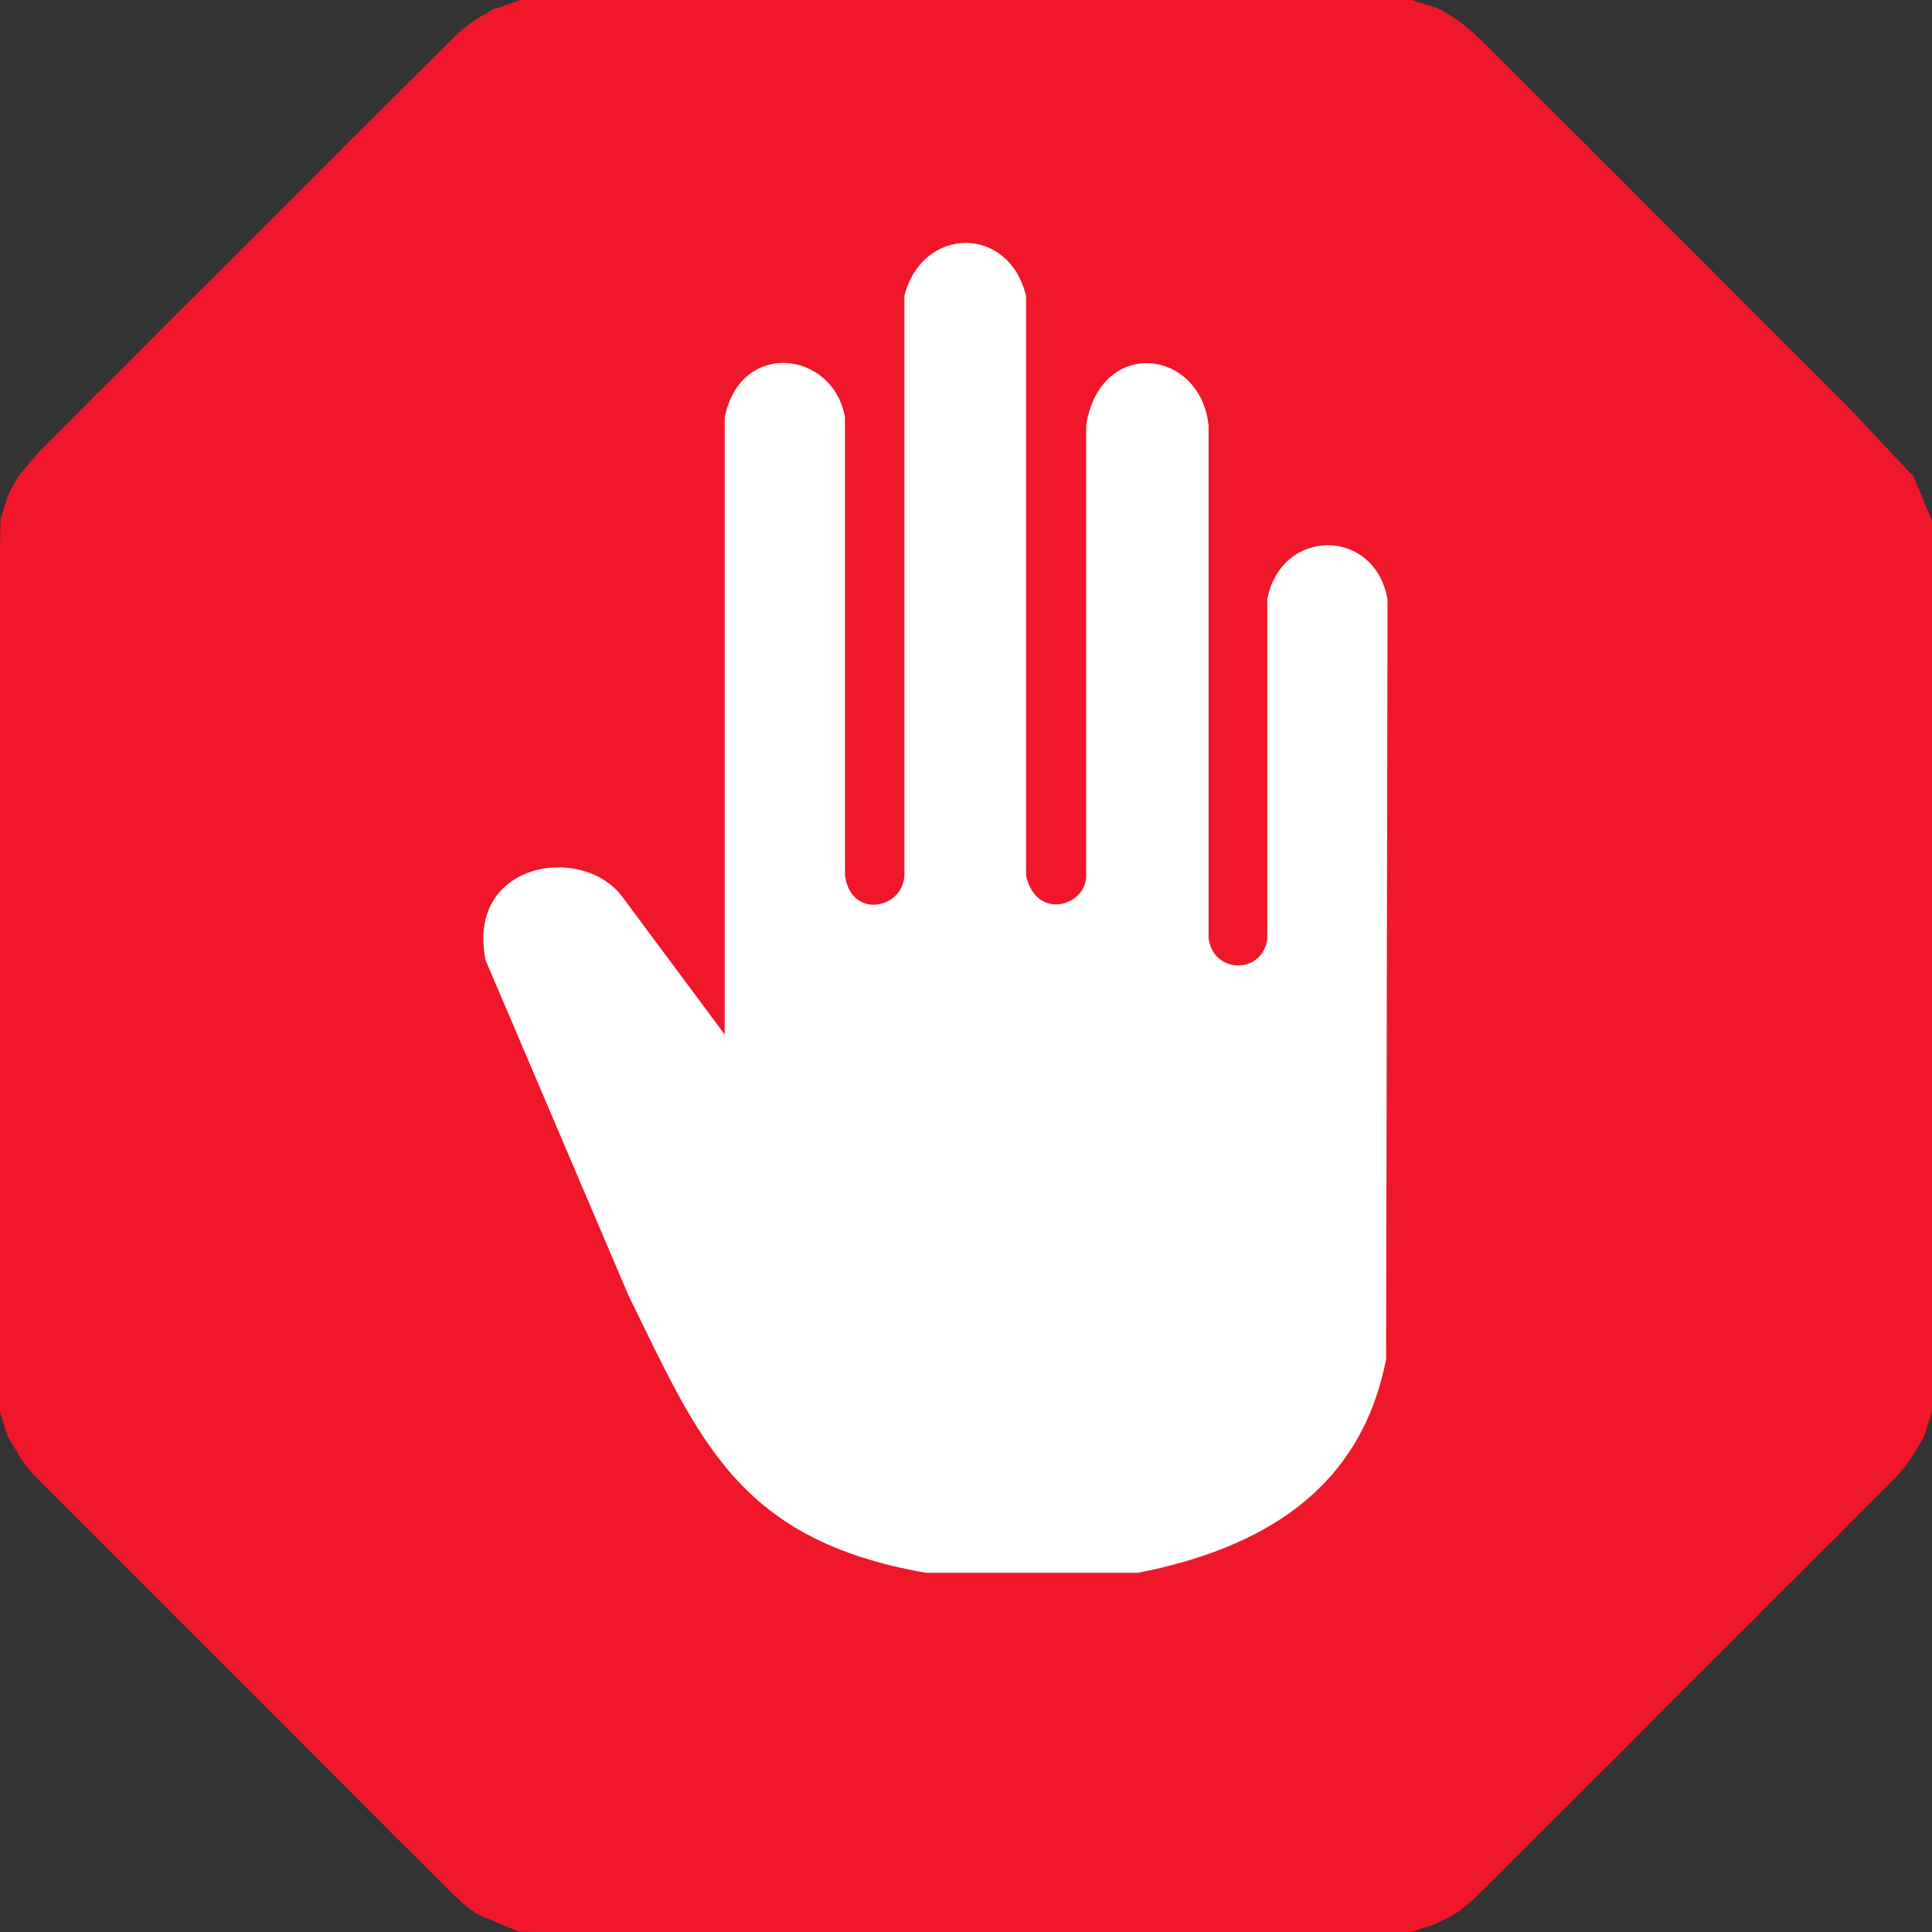
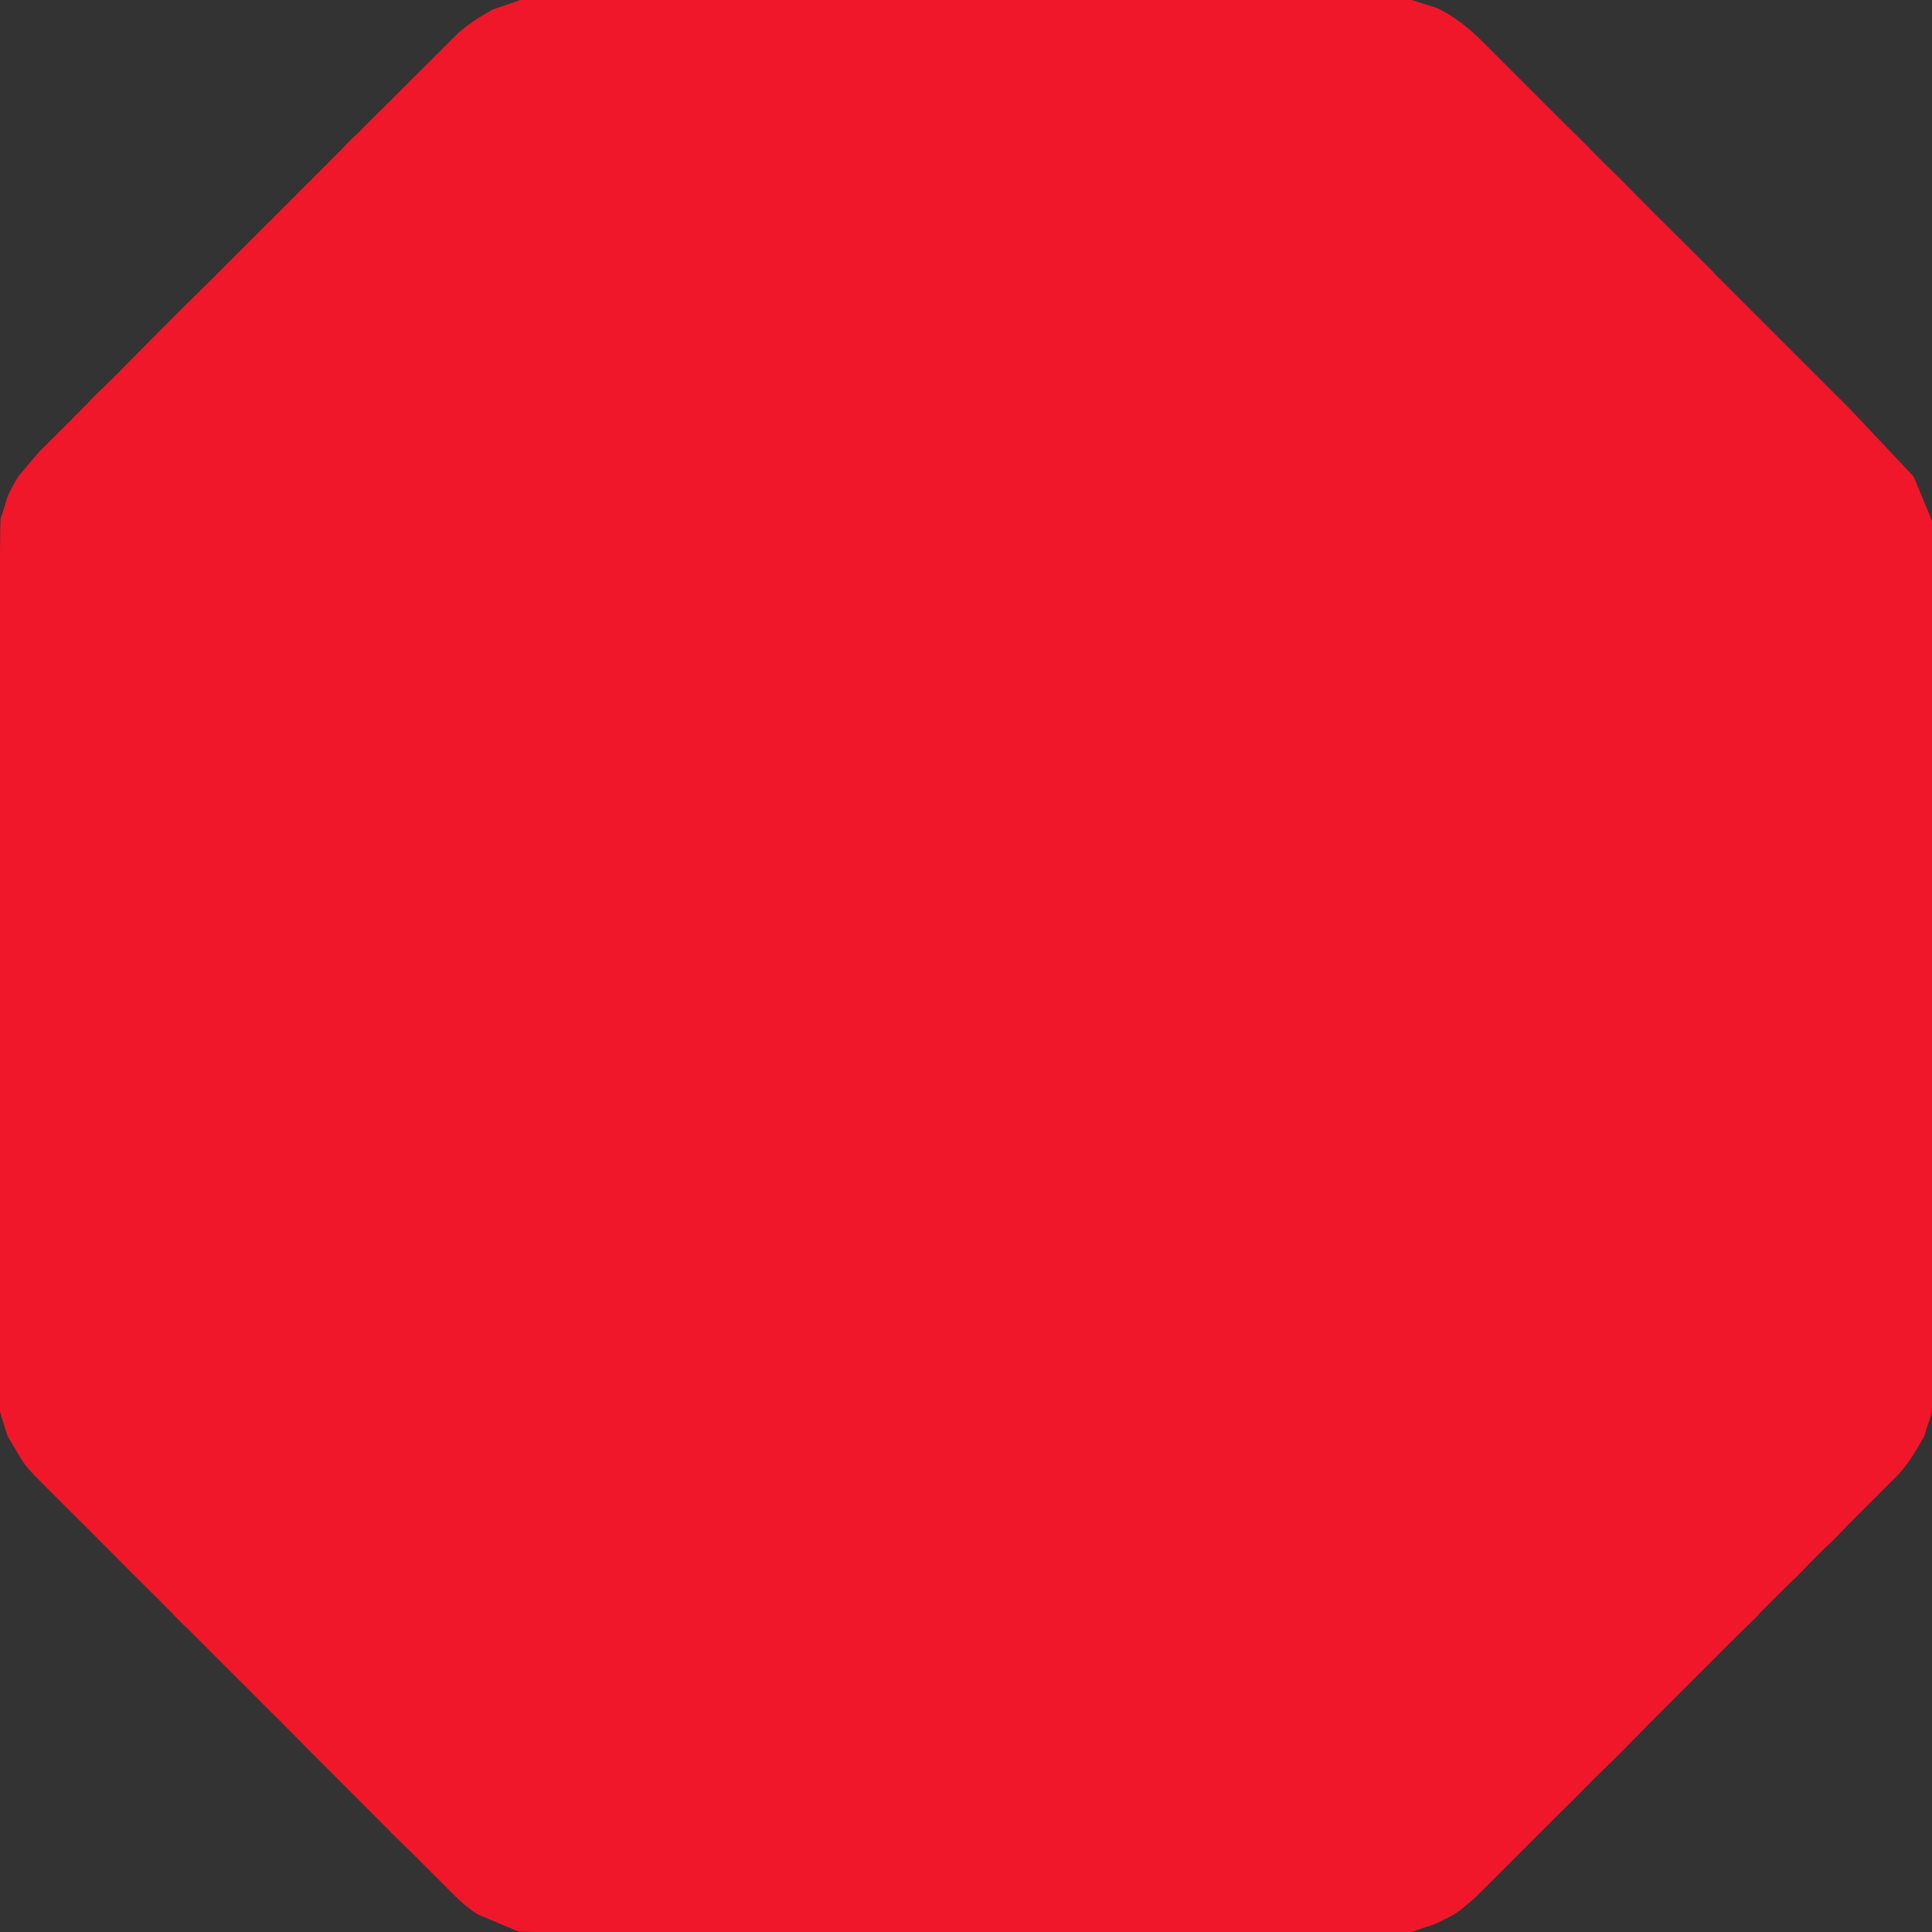
<svg xmlns="http://www.w3.org/2000/svg" xml:space="preserve" width="4.233mm" height="4.233mm" version="1.1" style="shape-rendering:geometricPrecision; text-rendering:geometricPrecision; image-rendering:optimizeQuality; fill-rule:evenodd; clip-rule:evenodd" viewBox="0 0 423.32 423.32">
  <rect x="0" y="0" width="423.32" height="423.32" fill="#333333" stroke="none" />
  <defs>
    <style type="text/css">
   
    .fil0 {fill:#F0172B}
    .fil1 {fill:white}
   
  </style>
  </defs>
  <g id="Слой_x0020_1">
    <path class="fil0" d="M423.33 308.72l0 -194.12 0 -0.05c-0.01,-0.91 -0.12,-0.5 -0.34,-1.23l-3.69 -8.89 -13.76 -14.62c-0.36,-0.36 -0.44,-0.45 -0.8,-0.81l-4.96 -4.95c-0.04,-0.04 -0.09,-0.1 -0.13,-0.13 -0.04,-0.04 -0.09,-0.1 -0.13,-0.14l-12.19 -12.18c-0.04,-0.04 -0.09,-0.1 -0.13,-0.14 -0.15,-0.15 -0.2,-0.2 -0.4,-0.4 -0.04,-0.04 -0.1,-0.09 -0.14,-0.13l-5.62 -5.62c-0.04,-0.04 -0.09,-0.1 -0.13,-0.14l-0.4 -0.4c-0.16,-0.15 -0.21,-0.2 -0.41,-0.4l-3.34 -3.35c-0.04,-0.04 -0.1,-0.09 -0.14,-0.13l-0.54 -0.53c-0.03,-0.04 -0.09,-0.1 -0.13,-0.14l-0.26 -0.28c-0.18,-0.19 -0.29,-0.33 -0.5,-0.56l-13.43 -13.35c-0.04,-0.04 -0.09,-0.1 -0.13,-0.14l-5.2 -5.24c-0.36,-0.39 -0.53,-0.58 -0.91,-0.96l-3.93 -3.84c-0.16,-0.15 -0.21,-0.2 -0.4,-0.4l-2.81 -2.82c-0.31,-0.34 -0.4,-0.48 -0.77,-0.83l-4.05 -3.99c-0.04,-0.04 -0.1,-0.09 -0.14,-0.13 -0.04,-0.03 -0.1,-0.09 -0.13,-0.13l-17.68 -17.67c-0.05,-0.05 -0.21,-0.21 -0.26,-0.27 -0.04,-0.04 -0.1,-0.09 -0.14,-0.13 -3.08,-3.1 -6.44,-5.89 -10.45,-7.75l-5.5 -1.74 -195.2 0 -6.18 2.13c-0.37,0.22 -0.77,0.49 -1.16,0.71 -2.6,1.43 -3.89,2.41 -6.16,4.28l-16.51 16.43c-0.04,0.04 -0.09,0.09 -0.13,0.13l-5.63 5.62c-0.41,0.41 -0.69,0.59 -1.11,1.03l-1.99 2.03c-0.05,0.05 -0.2,0.22 -0.25,0.28 -0.04,0.04 -0.09,0.1 -0.13,0.14l-1.74 1.74c-0.15,0.16 -0.2,0.21 -0.4,0.41l-0.54 0.53c-0.25,0.26 -0.28,0.28 -0.53,0.54l-5.09 5.08c-0.04,0.04 -0.1,0.09 -0.14,0.13l-1.34 1.34c-0.04,0.04 -0.09,0.1 -0.13,0.14l-19.14 19.15c-0.2,0.19 -0.34,0.33 -0.54,0.53l-5.8 5.71c-0.37,0.38 -0.57,0.56 -0.94,0.94l-12 12.09c-0.04,0.04 -0.09,0.1 -0.13,0.14 -0.04,0.04 -0.1,0.09 -0.14,0.13 -0.04,0.04 -0.09,0.1 -0.13,0.14 -0.04,0.03 -0.1,0.09 -0.13,0.13 -0.2,0.2 -0.34,0.34 -0.54,0.54l-1.07 1.07c-0.2,0.2 -0.33,0.33 -0.54,0.53l-1.07 1.07c-0.8,0.73 -1.4,1.3 -2.19,2.1 -0.43,0.44 -0.64,0.69 -1.03,1.11l-2.53 2.55c-0.26,0.25 -0.29,0.28 -0.54,0.54l-6.96 6.96c-0.04,0.04 -0.1,0.09 -0.14,0.13l-0.67 0.67c-0.03,0.04 -0.09,0.09 -0.13,0.13l-4.3 5.07c-0.85,1.22 -2.52,4.2 -2.84,5.47 -0.11,0.44 -0.08,0.43 -0.22,0.84l-0.77 2.45c-0.02,0.06 -0.05,0.13 -0.08,0.19 -0.02,0.06 -0.06,0.13 -0.08,0.19 -0.02,0.06 -0.06,0.12 -0.08,0.18 -0.07,0.23 -0.13,3.41 -0.18,8.79l0 183.56 0 3.29c0.04,0.29 0.1,0.56 0.18,0.82l1.47 4.68c0.15,0.36 0.53,0.96 0.78,1.37 2.57,4.19 2.37,4.6 6.25,8.47l8.97 8.97c0.04,0.04 0.1,0.09 0.14,0.13l0.53 0.54c0.04,0.04 0.1,0.09 0.14,0.13l9.36 9.38c0.06,0.06 0.2,0.23 0.26,0.28l5.51 5.47c0.16,0.17 0.1,0.1 0.26,0.27 0.26,0.25 0.28,0.28 0.54,0.53l2.14 2.15c0.06,0.05 0.22,0.21 0.27,0.26l0.93 0.95c0.05,0.06 0.2,0.22 0.25,0.28 0.4,0.44 0.62,0.67 1.05,1.1l1.63 1.58c0.06,0.05 0.23,0.2 0.28,0.25l0.95 0.93c0.04,0.04 0.09,0.1 0.13,0.14l11.38 11.38c0.26,0.25 0.28,0.28 0.54,0.53l6.15 6.16c0.19,0.17 0.35,0.34 0.54,0.53l6.02 6.04c0.05,0.05 0.2,0.22 0.25,0.28l18.46 18.49c0.38,0.42 0.65,0.68 1.06,1.08l4.2 4.1c0.25,0.26 0.28,0.28 0.54,0.54l3.34 3.35c0.04,0.03 0.1,0.09 0.13,0.13l3.22 3.21c0.04,0.04 0.1,0.1 0.13,0.14 2.09,2.09 4.24,4.27 6.8,5.79l8.66 3.65c0.07,0.02 0.13,0.05 0.2,0.07 0.15,0.04 1.47,0.08 3.74,0.1l174.54 0c6.25,0 11.22,0 14.47,0l2.68 0c0.28,-0.03 0.56,-0.08 0.83,-0.17 0.06,-0.02 0.12,-0.06 0.18,-0.08l0.38 -0.16c4.11,-1.47 2.44,-0.48 7.42,-3.03 1.84,-0.94 3.32,-2.37 4.89,-3.67l2.45 -2.37c0.04,-0.04 0.1,-0.09 0.14,-0.13 0.03,-0.04 0.09,-0.1 0.13,-0.14l13.12 -13.11c0.04,-0.05 0.09,-0.1 0.13,-0.14l0.81 -0.8c0.2,-0.21 0.33,-0.34 0.53,-0.54l3.63 -3.6c0.54,-0.48 0.59,-0.55 1.07,-1.07l4.41 -4.43c0.04,-0.04 0.09,-0.1 0.13,-0.14l5 -4.9c0.43,-0.41 0.65,-0.66 1.07,-1.08l6.78 -6.87c0.06,-0.05 0.22,-0.21 0.27,-0.27l9.64 -9.64c0.06,-0.05 0.21,-0.21 0.27,-0.26l4.42 -4.42c0.2,-0.2 0.33,-0.34 0.53,-0.54l3.89 -3.88c0.03,-0.04 0.09,-0.1 0.13,-0.13l3.53 -3.44c0.38,-0.4 0.51,-0.58 0.89,-0.98 0.17,-0.18 0.33,-0.34 0.53,-0.54l2.14 -2.14c0.26,-0.25 0.28,-0.28 0.54,-0.54l3.22 -3.21c0.39,-0.39 0.7,-0.62 1.11,-1.02l4.1 -4.2c0.16,-0.15 0.21,-0.2 0.41,-0.4l1.6 -1.61c0.06,-0.05 0.22,-0.21 0.27,-0.27l1.92 -1.82c0.74,-0.72 1.3,-1.28 1.99,-2.04l1.31 -1.36c0.04,-0.04 0.1,-0.09 0.14,-0.13l3.88 -3.88c0.2,-0.21 0.33,-0.34 0.53,-0.54l6.3 -6.29c2.47,-2.68 3.8,-4.99 5.58,-8.07 0.45,-0.77 0.41,-0.71 0.62,-1.53 0.36,-1.39 1.41,-3.76 1.41,-5.02z" />
-     <path class="fil1" d="M106.4 210.39c10.44,24.49 20.87,48.98 31.31,73.47 15.52,31.59 23.94,53.61 65.25,60.76 15.45,0 30.9,0 46.35,0 26.96,-5.31 48.78,-17.93 54.4,-46.81 0.11,-55.49 0.21,-110.98 0.31,-166.47 -2.78,-15.9 -23.41,-15.77 -26.35,0 0,24.75 0,49.5 0,74.25 -0.82,7.85 -11.78,8 -12.86,0 0,-37.46 0,-74.92 0,-112.38 -1.85,-16.98 -23.83,-19.34 -26.82,0 0,32.91 0,65.83 0,98.74 -0.07,6.57 -10.87,9.81 -13.17,0 0,-42.37 0,-84.73 0,-127.1 -3.75,-15.64 -22.81,-15.36 -26.66,0 0,42.31 0,84.63 0,126.94 -0.31,7.47 -11.78,9.64 -13.02,0 0,-33.42 0,-66.85 0,-100.28 -2.51,-14.77 -23.02,-17.16 -26.35,0 0,45.05 0,90.11 0,135.16 -7.49,-10.08 -14.99,-20.15 -22.48,-30.23 -8.8,-11.69 -34.3,-7.54 -29.91,13.95z" />
  </g>
</svg>